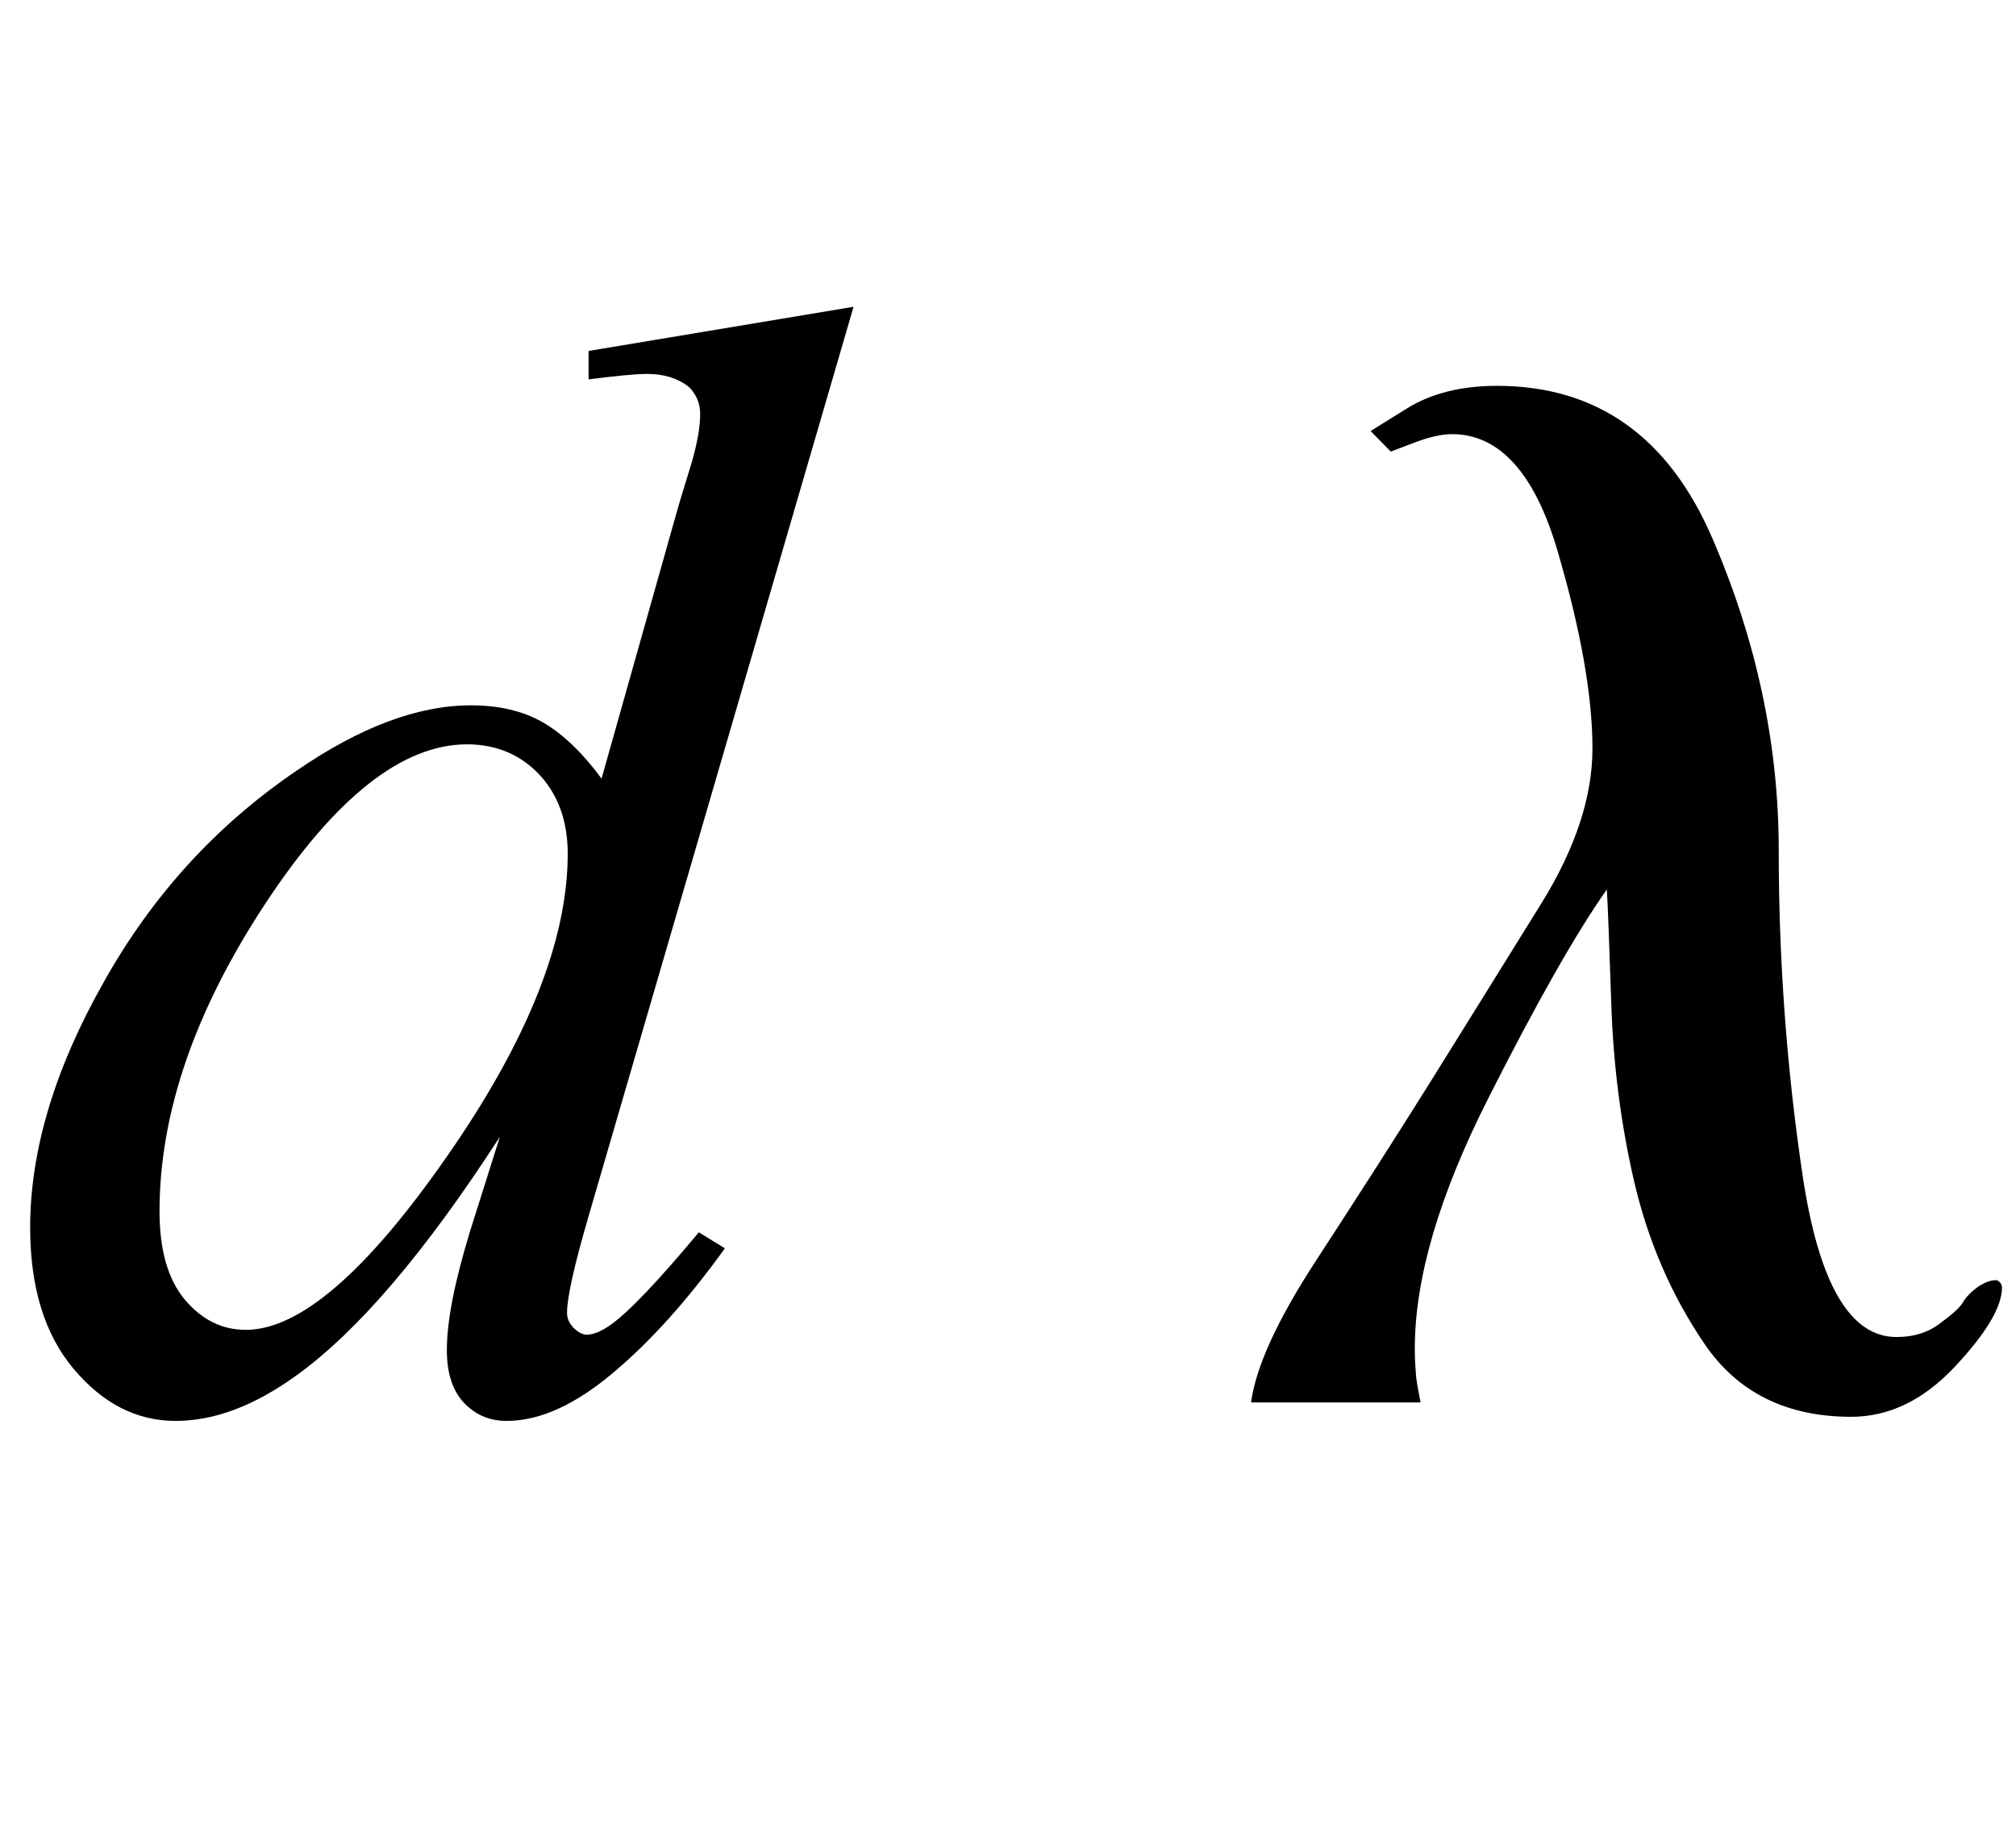
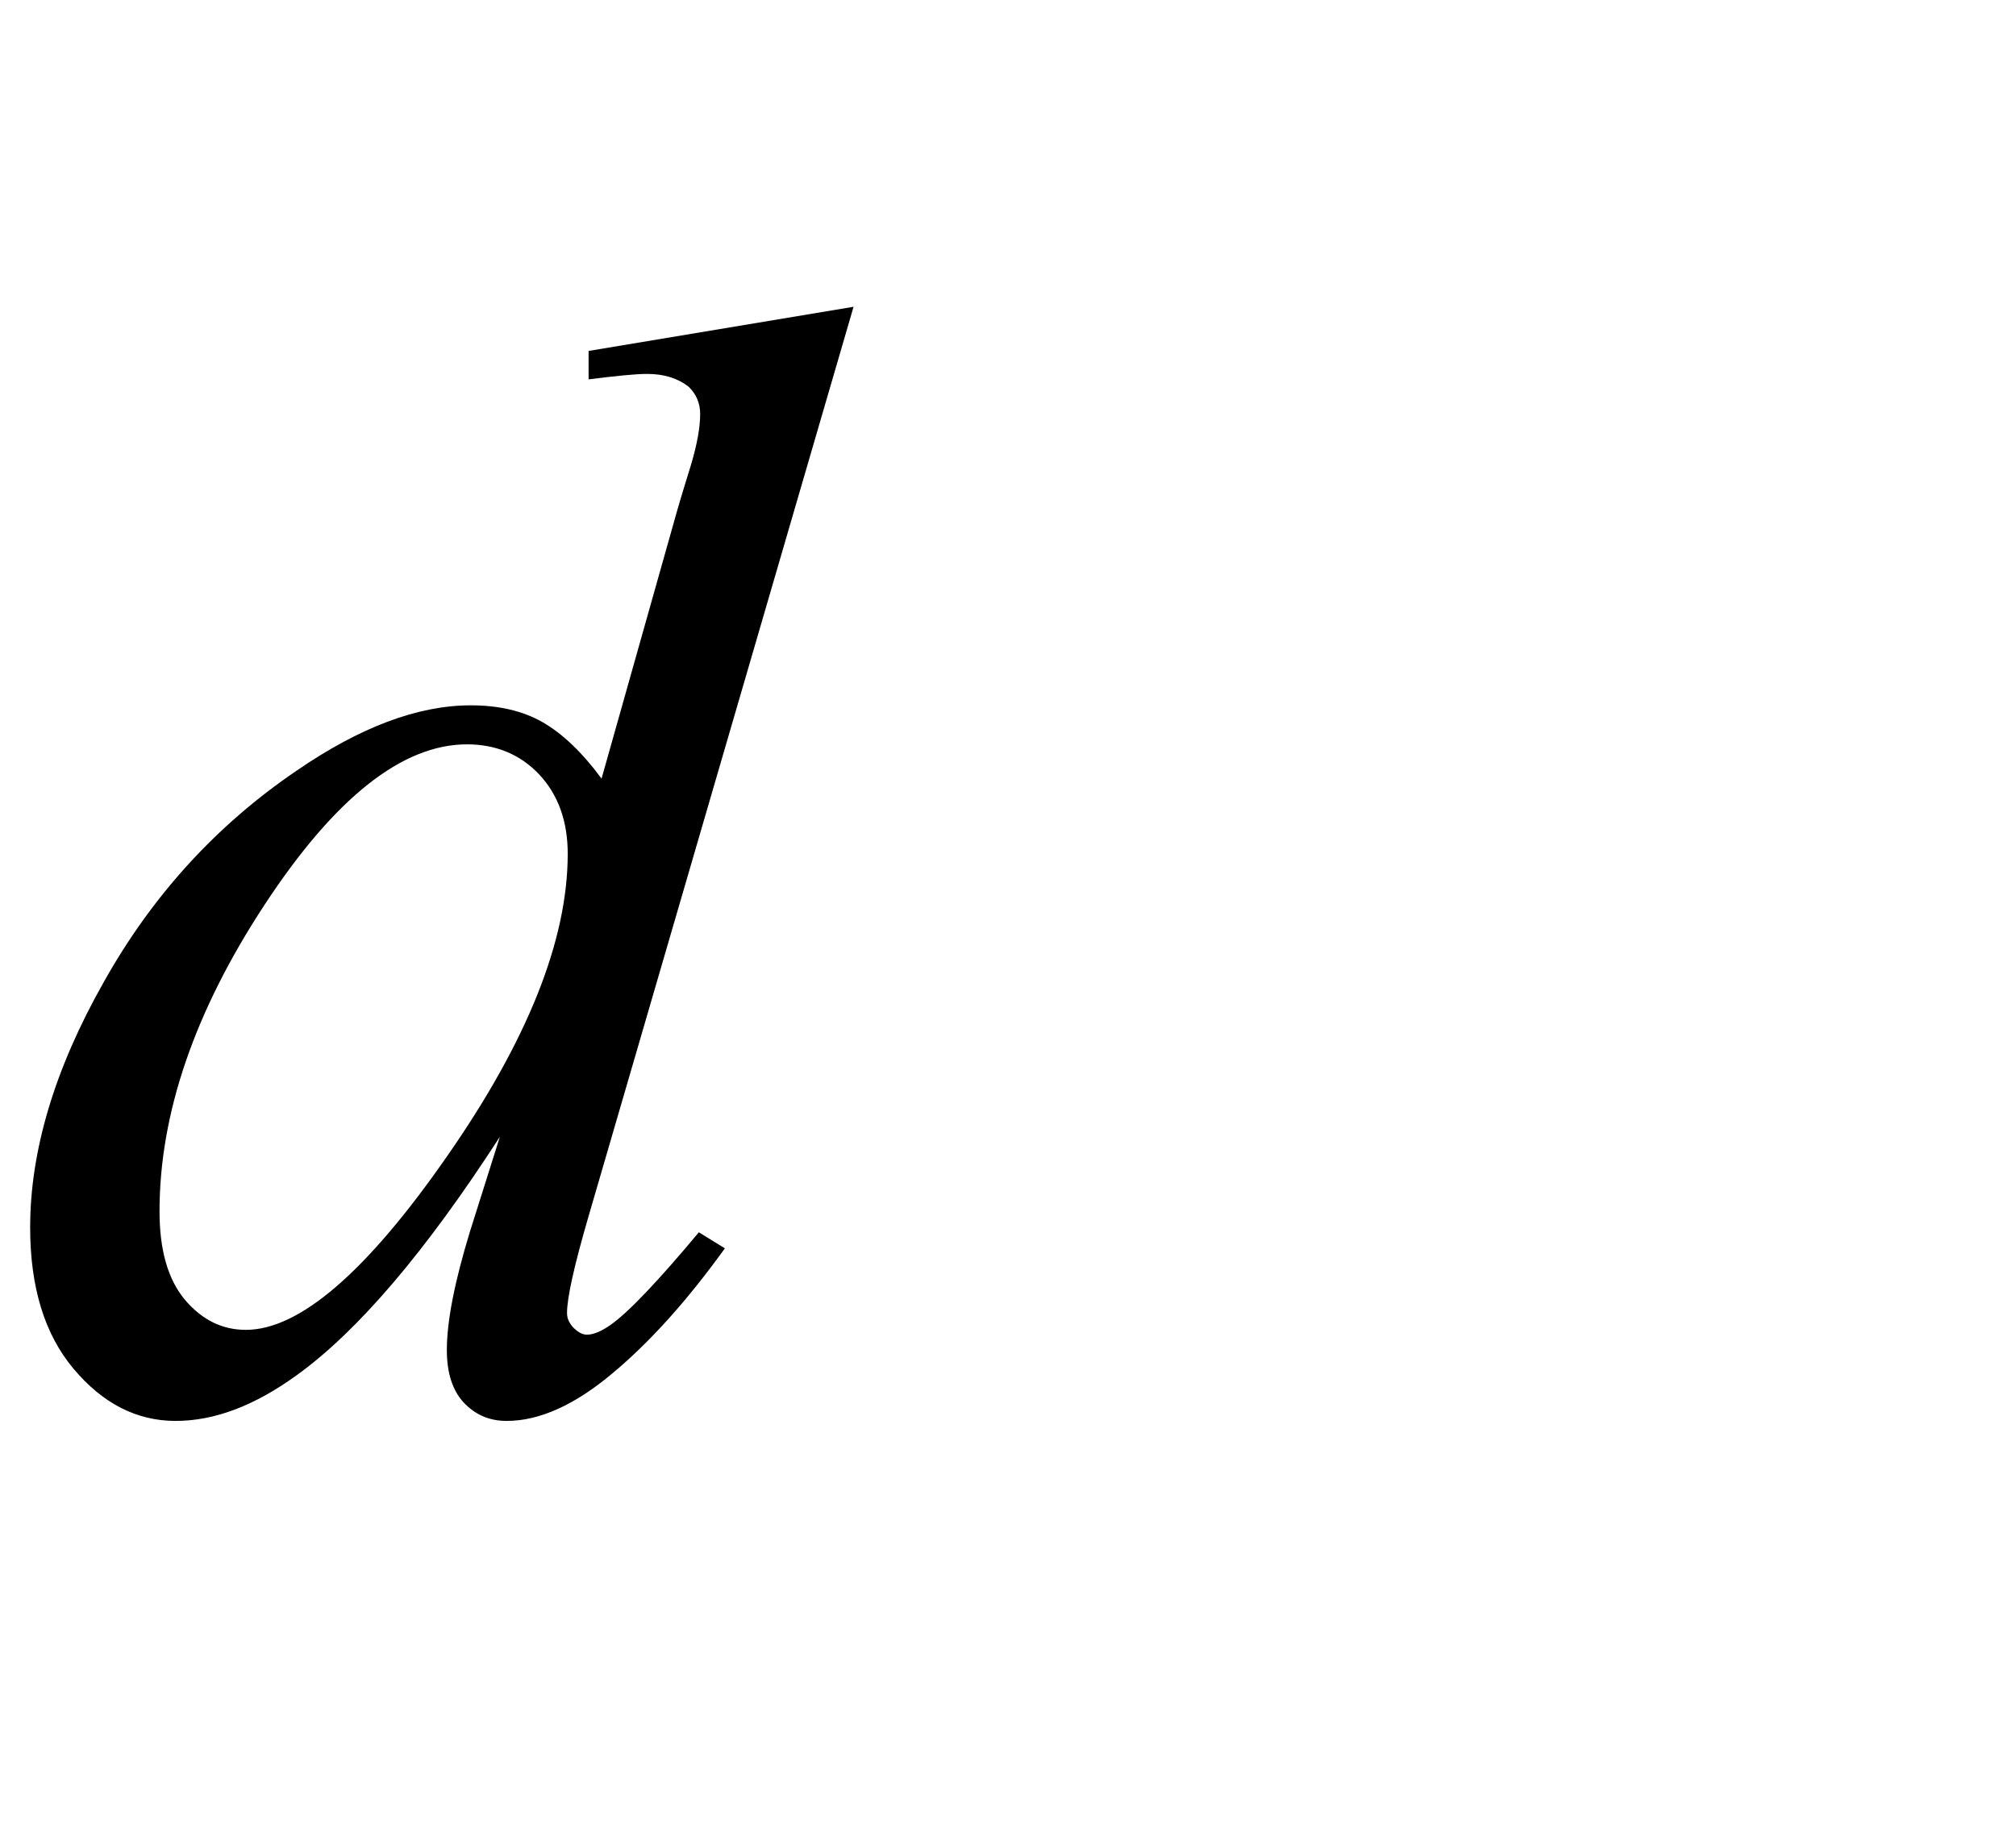
<svg xmlns="http://www.w3.org/2000/svg" xmlns:xlink="http://www.w3.org/1999/xlink" viewBox="0 0 23 21" version="1.1">
  <defs>
    <g>
      <symbol overflow="visible" id="glyph0-0">
-         <path style="stroke:none;" d="M 2.496 0 L 2.496 -11.25 L 11.496 -11.25 L 11.496 0 Z M 2.777 -0.281 L 11.215 -0.281 L 11.215 -10.969 L 2.777 -10.969 Z M 2.777 -0.281 " />
-       </symbol>
+         </symbol>
      <symbol overflow="visible" id="glyph0-1">
        <path style="stroke:none;" d="M 9.738 -12.5 L 6.715 -2.125 C 6.551 -1.562 6.469 -1.195 6.469 -1.02 C 6.469 -0.961 6.492 -0.906 6.543 -0.852 C 6.594 -0.801 6.645 -0.773 6.695 -0.773 C 6.773 -0.773 6.863 -0.812 6.969 -0.887 C 7.168 -1.027 7.504 -1.379 7.973 -1.941 L 8.27 -1.758 C 7.848 -1.172 7.422 -0.695 6.992 -0.336 C 6.562 0.027 6.156 0.211 5.781 0.211 C 5.582 0.211 5.422 0.141 5.289 0 C 5.16 -0.141 5.098 -0.34 5.098 -0.598 C 5.098 -0.93 5.188 -1.379 5.359 -1.941 L 5.703 -3.031 C 4.855 -1.719 4.082 -0.812 3.383 -0.309 C 2.902 0.039 2.445 0.211 2.004 0.211 C 1.559 0.211 1.172 0.012 0.84 -0.383 C 0.508 -0.777 0.344 -1.316 0.344 -1.996 C 0.344 -2.867 0.621 -3.801 1.18 -4.789 C 1.734 -5.781 2.469 -6.586 3.383 -7.207 C 4.105 -7.703 4.766 -7.953 5.371 -7.953 C 5.688 -7.953 5.961 -7.891 6.188 -7.762 C 6.414 -7.633 6.641 -7.418 6.863 -7.117 L 7.727 -10.18 C 7.789 -10.395 7.844 -10.566 7.883 -10.695 C 7.953 -10.93 7.988 -11.125 7.988 -11.277 C 7.988 -11.398 7.945 -11.5 7.859 -11.586 C 7.734 -11.684 7.578 -11.734 7.383 -11.734 C 7.25 -11.734 7.023 -11.711 6.715 -11.672 L 6.715 -11.996 Z M 6.477 -6.258 C 6.477 -6.633 6.367 -6.934 6.152 -7.164 C 5.938 -7.391 5.66 -7.508 5.328 -7.508 C 4.59 -7.508 3.82 -6.898 3.02 -5.68 C 2.219 -4.461 1.82 -3.293 1.82 -2.18 C 1.82 -1.742 1.914 -1.406 2.109 -1.172 C 2.305 -0.941 2.535 -0.828 2.805 -0.828 C 3.414 -0.828 4.18 -1.484 5.098 -2.805 C 6.016 -4.121 6.477 -5.273 6.477 -6.258 Z M 6.477 -6.258 " />
      </symbol>
      <symbol overflow="visible" id="glyph1-0">
-         <path style="stroke:none;" d="M 1.062 0 L 1.062 -13.598 L 7.438 -13.598 L 7.438 0 Z M 2.125 -1.062 L 6.375 -1.062 L 6.375 -12.535 L 2.125 -12.535 Z M 2.125 -1.062 " />
-       </symbol>
+         </symbol>
      <symbol overflow="visible" id="glyph1-1">
-         <path style="stroke:none;" d="M 8.84 -1.312 C 8.84 -1.09 8.66 -0.789 8.301 -0.406 C 7.941 -0.023 7.547 0.164 7.121 0.164 C 6.387 0.164 5.828 -0.109 5.449 -0.664 C 5.07 -1.219 4.801 -1.84 4.641 -2.531 C 4.492 -3.18 4.406 -3.848 4.383 -4.539 C 4.359 -5.23 4.344 -5.668 4.332 -5.852 C 3.984 -5.359 3.531 -4.562 2.977 -3.465 C 2.422 -2.367 2.141 -1.418 2.141 -0.613 C 2.141 -0.496 2.148 -0.391 2.156 -0.293 C 2.168 -0.195 2.188 -0.102 2.207 0 L 0.273 0 C 0.328 -0.41 0.582 -0.961 1.039 -1.656 C 1.492 -2.352 1.918 -3.016 2.316 -3.652 C 2.773 -4.387 3.199 -5.07 3.586 -5.695 C 3.973 -6.32 4.168 -6.91 4.168 -7.461 C 4.168 -8.059 4.035 -8.809 3.773 -9.703 C 3.512 -10.602 3.105 -11.047 2.566 -11.047 C 2.453 -11.047 2.309 -11.016 2.133 -10.949 C 1.957 -10.883 1.867 -10.848 1.867 -10.848 L 1.637 -11.082 C 1.637 -11.082 1.773 -11.168 2.051 -11.34 C 2.328 -11.512 2.672 -11.598 3.078 -11.598 C 4.219 -11.598 5.039 -11.016 5.539 -9.852 C 6.039 -8.691 6.293 -7.508 6.293 -6.301 C 6.293 -5.051 6.383 -3.812 6.566 -2.586 C 6.75 -1.359 7.105 -0.746 7.637 -0.746 C 7.832 -0.746 7.996 -0.797 8.133 -0.902 C 8.273 -1.004 8.359 -1.082 8.391 -1.137 C 8.43 -1.203 8.488 -1.262 8.562 -1.316 C 8.637 -1.367 8.707 -1.395 8.773 -1.395 C 8.785 -1.395 8.797 -1.387 8.816 -1.371 C 8.832 -1.352 8.84 -1.332 8.84 -1.312 Z M 8.84 -1.312 " />
-       </symbol>
+         </symbol>
    </g>
  </defs>
  <g id="surface670594">
    <g style="fill:rgb(0%,0%,0%);fill-opacity:1;">
      <use xlink:href="#glyph0-1" x="0" y="16" />
    </g>
    <g style="fill:rgb(0%,0%,0%);fill-opacity:1;">
      <use xlink:href="#glyph1-1" x="14" y="16" />
    </g>
  </g>
</svg>